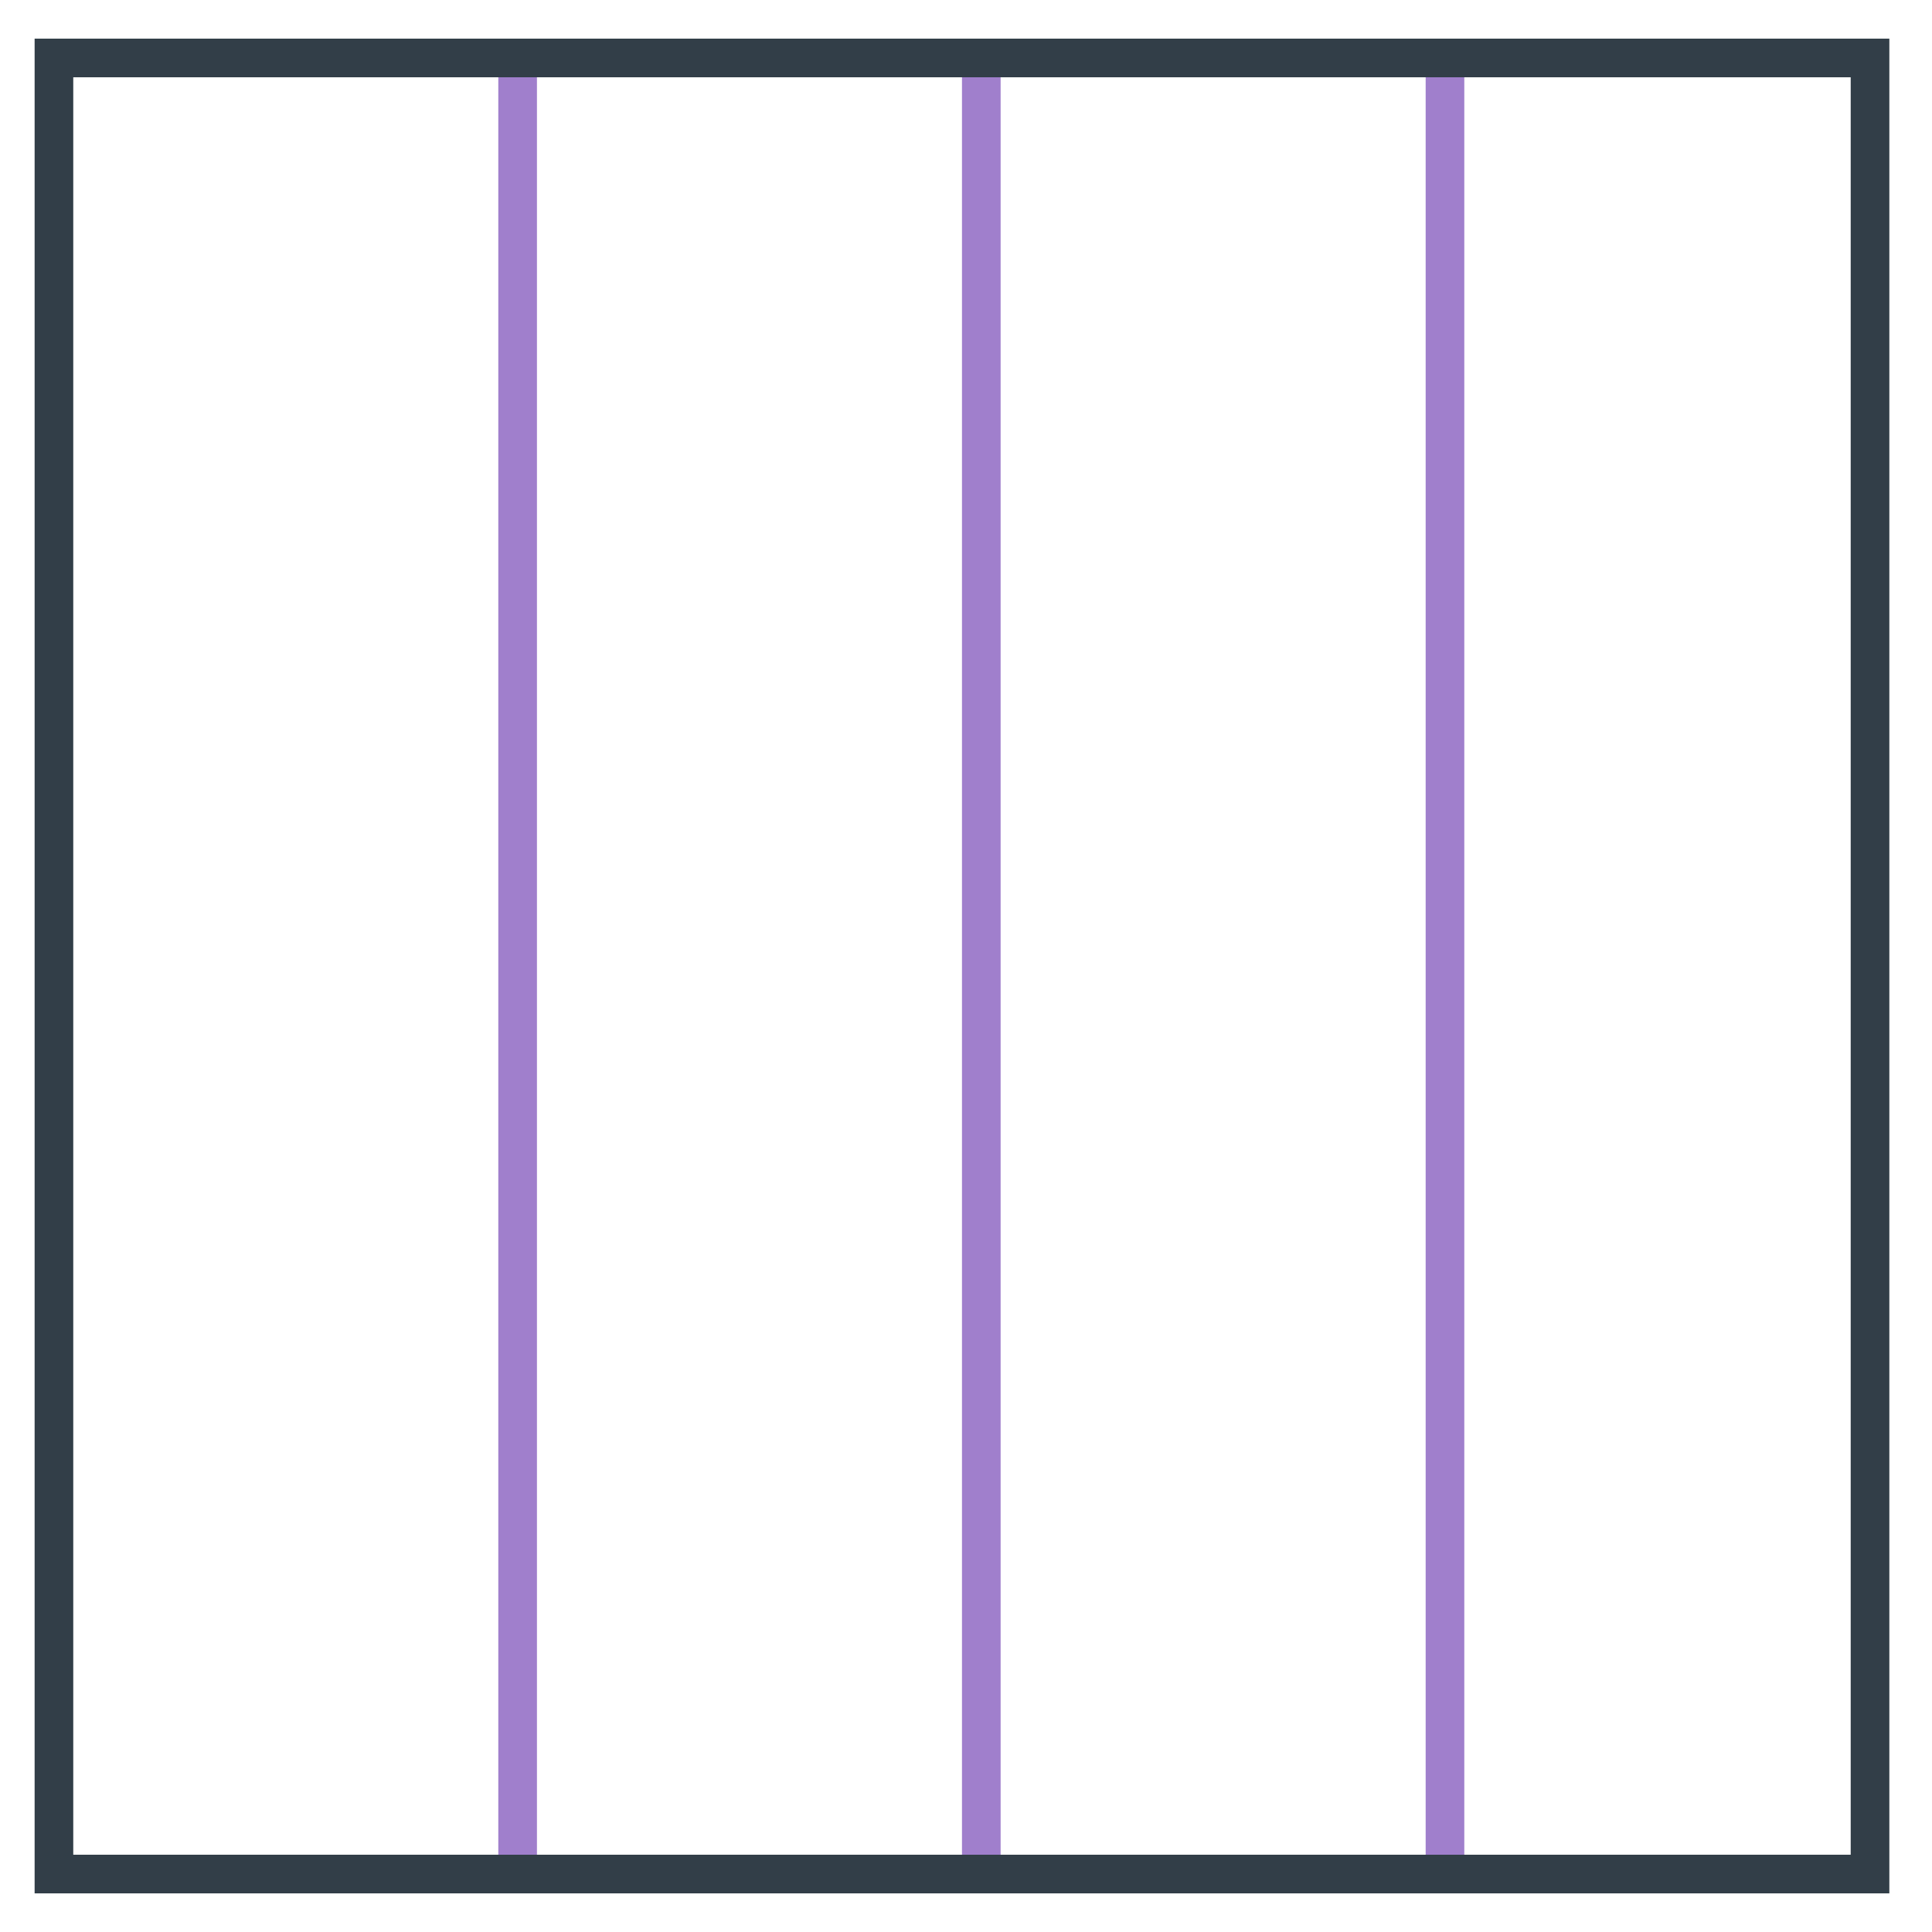
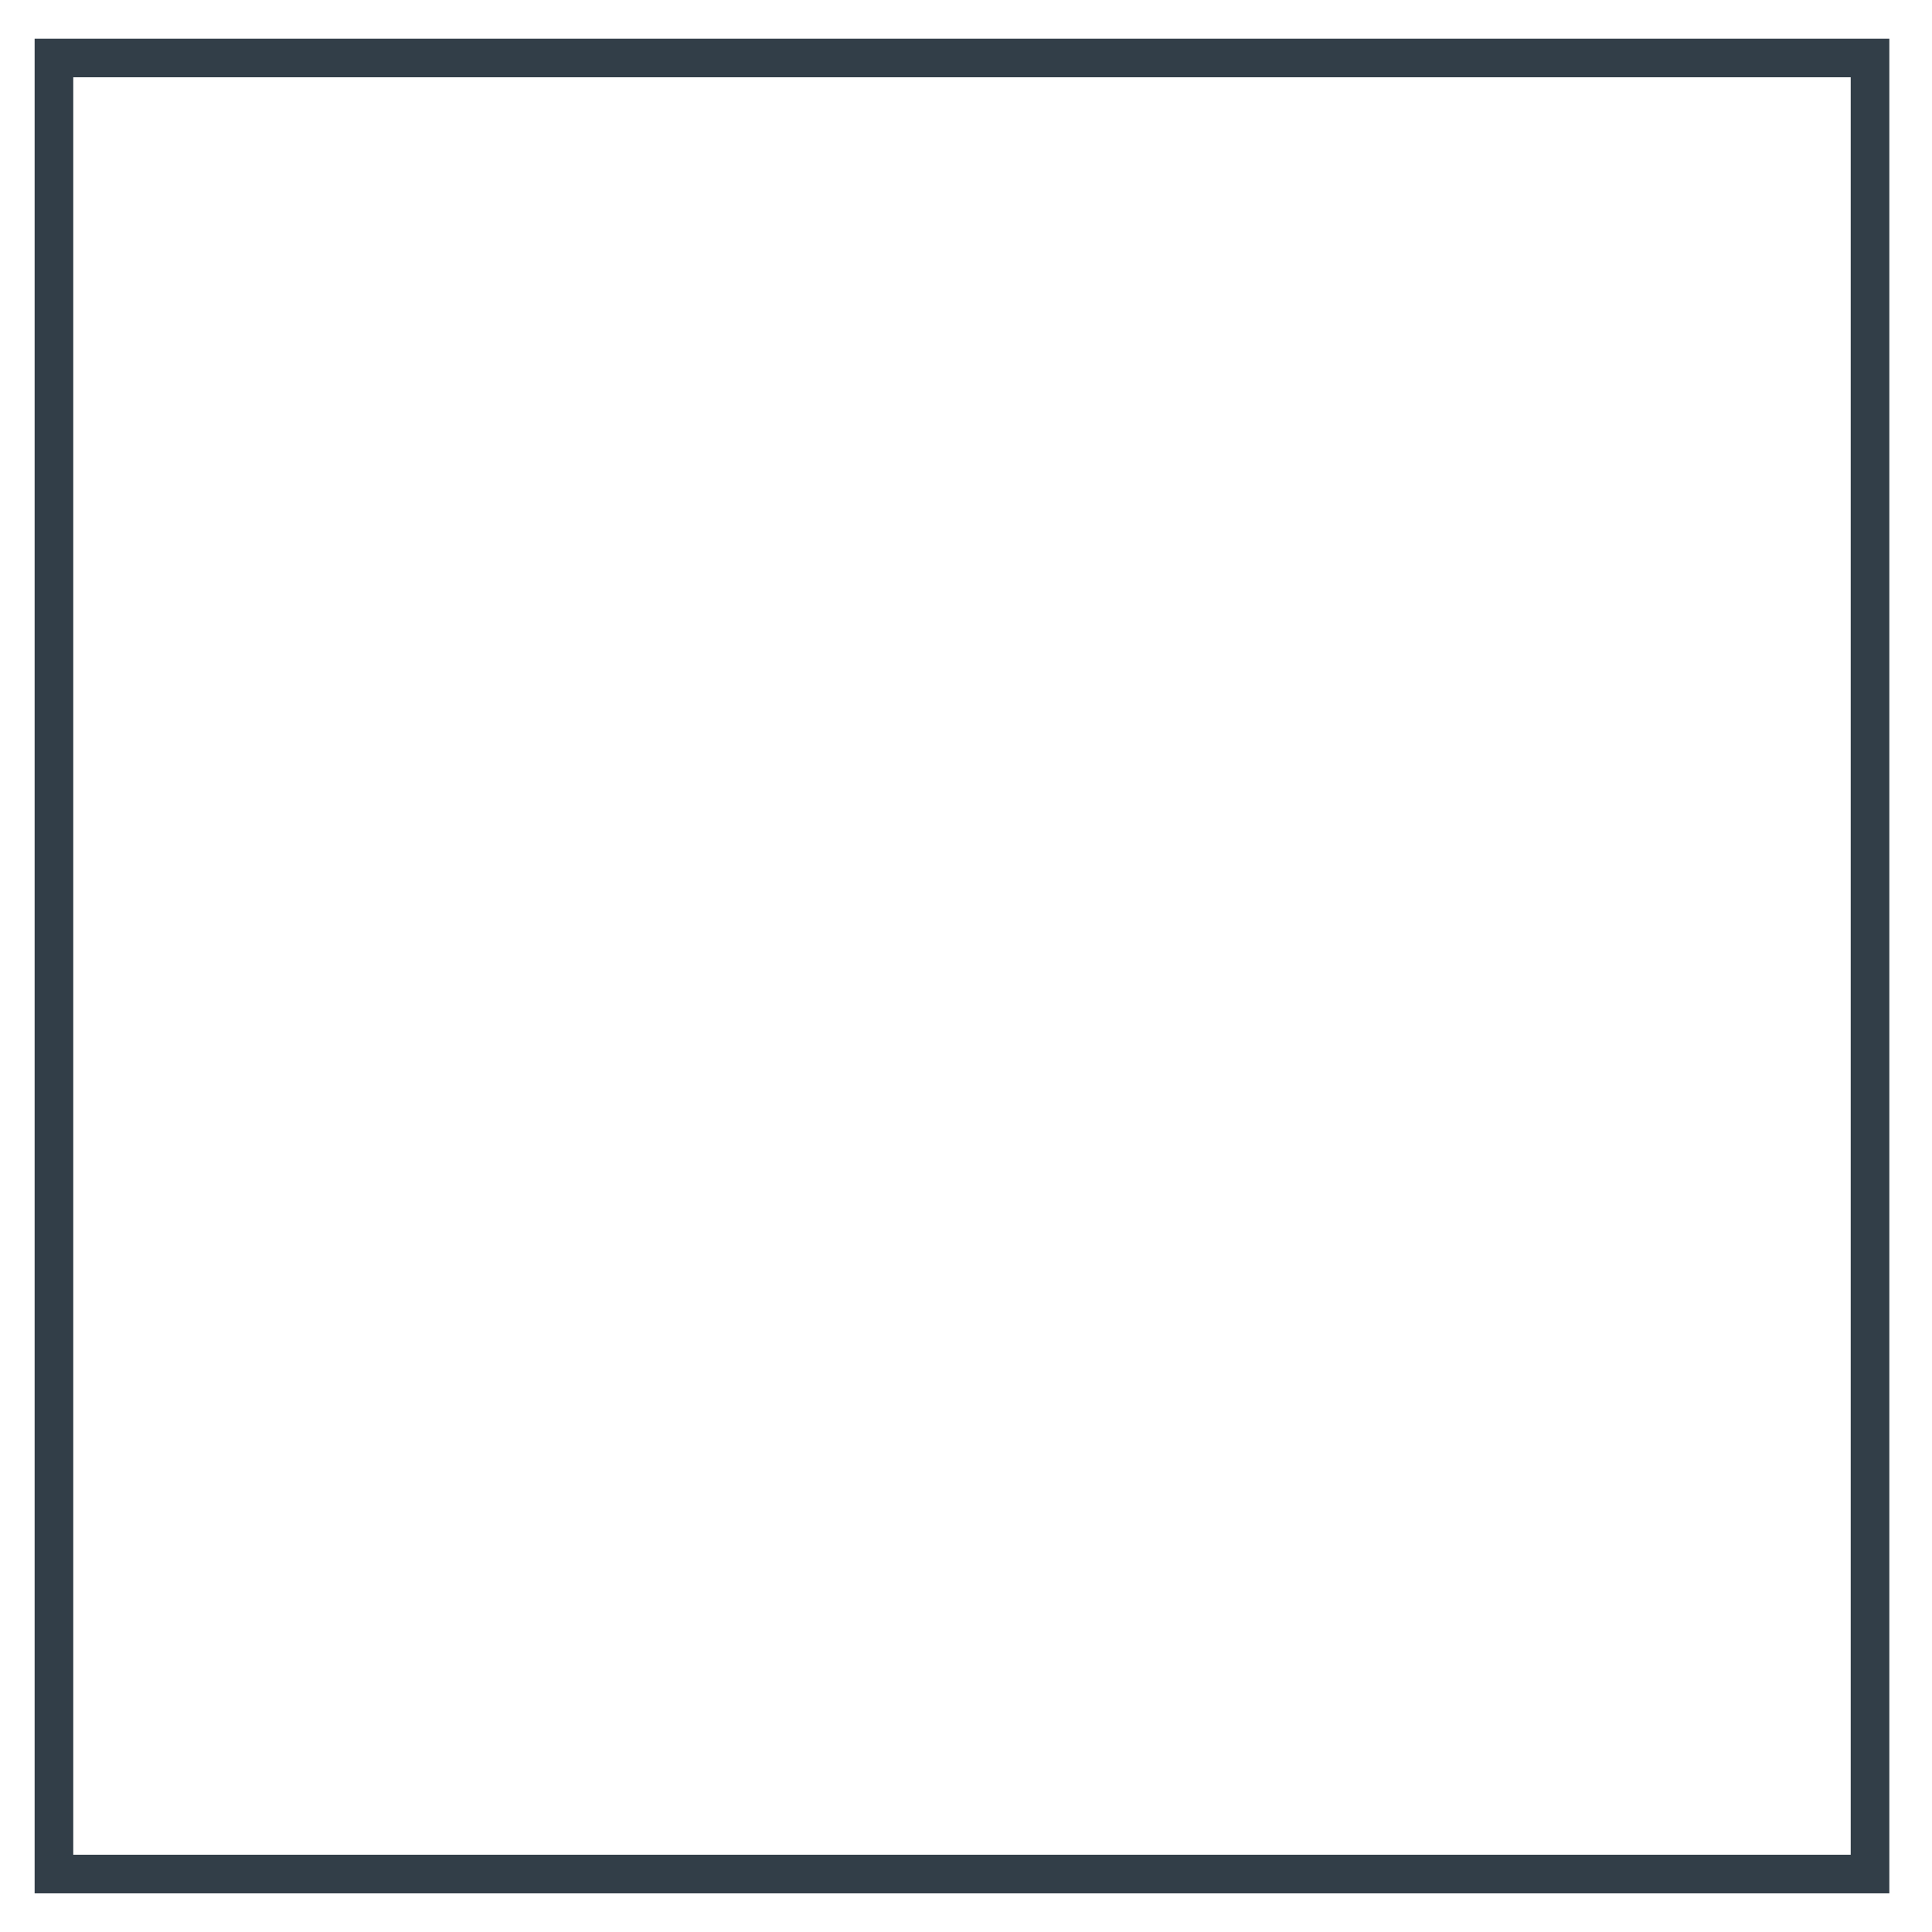
<svg xmlns="http://www.w3.org/2000/svg" width="25" height="25" viewBox="0 0 25 25" fill="none">
-   <line x1="6.698" y1="0.5" x2="6.698" y2="24.5" stroke="#A07FCC" stroke-width="0.5" />
-   <line x1="12.698" y1="0.5" x2="12.698" y2="24.5" stroke="#A07FCC" stroke-width="0.5" />
-   <line x1="18.698" y1="0.5" x2="18.698" y2="24.5" stroke="#A07FCC" stroke-width="0.5" />
  <rect x="24.198" y="0.75" width="23.5" height="23.5" transform="rotate(90 24.198 0.75)" stroke="#323E48" stroke-width="0.5" />
</svg>